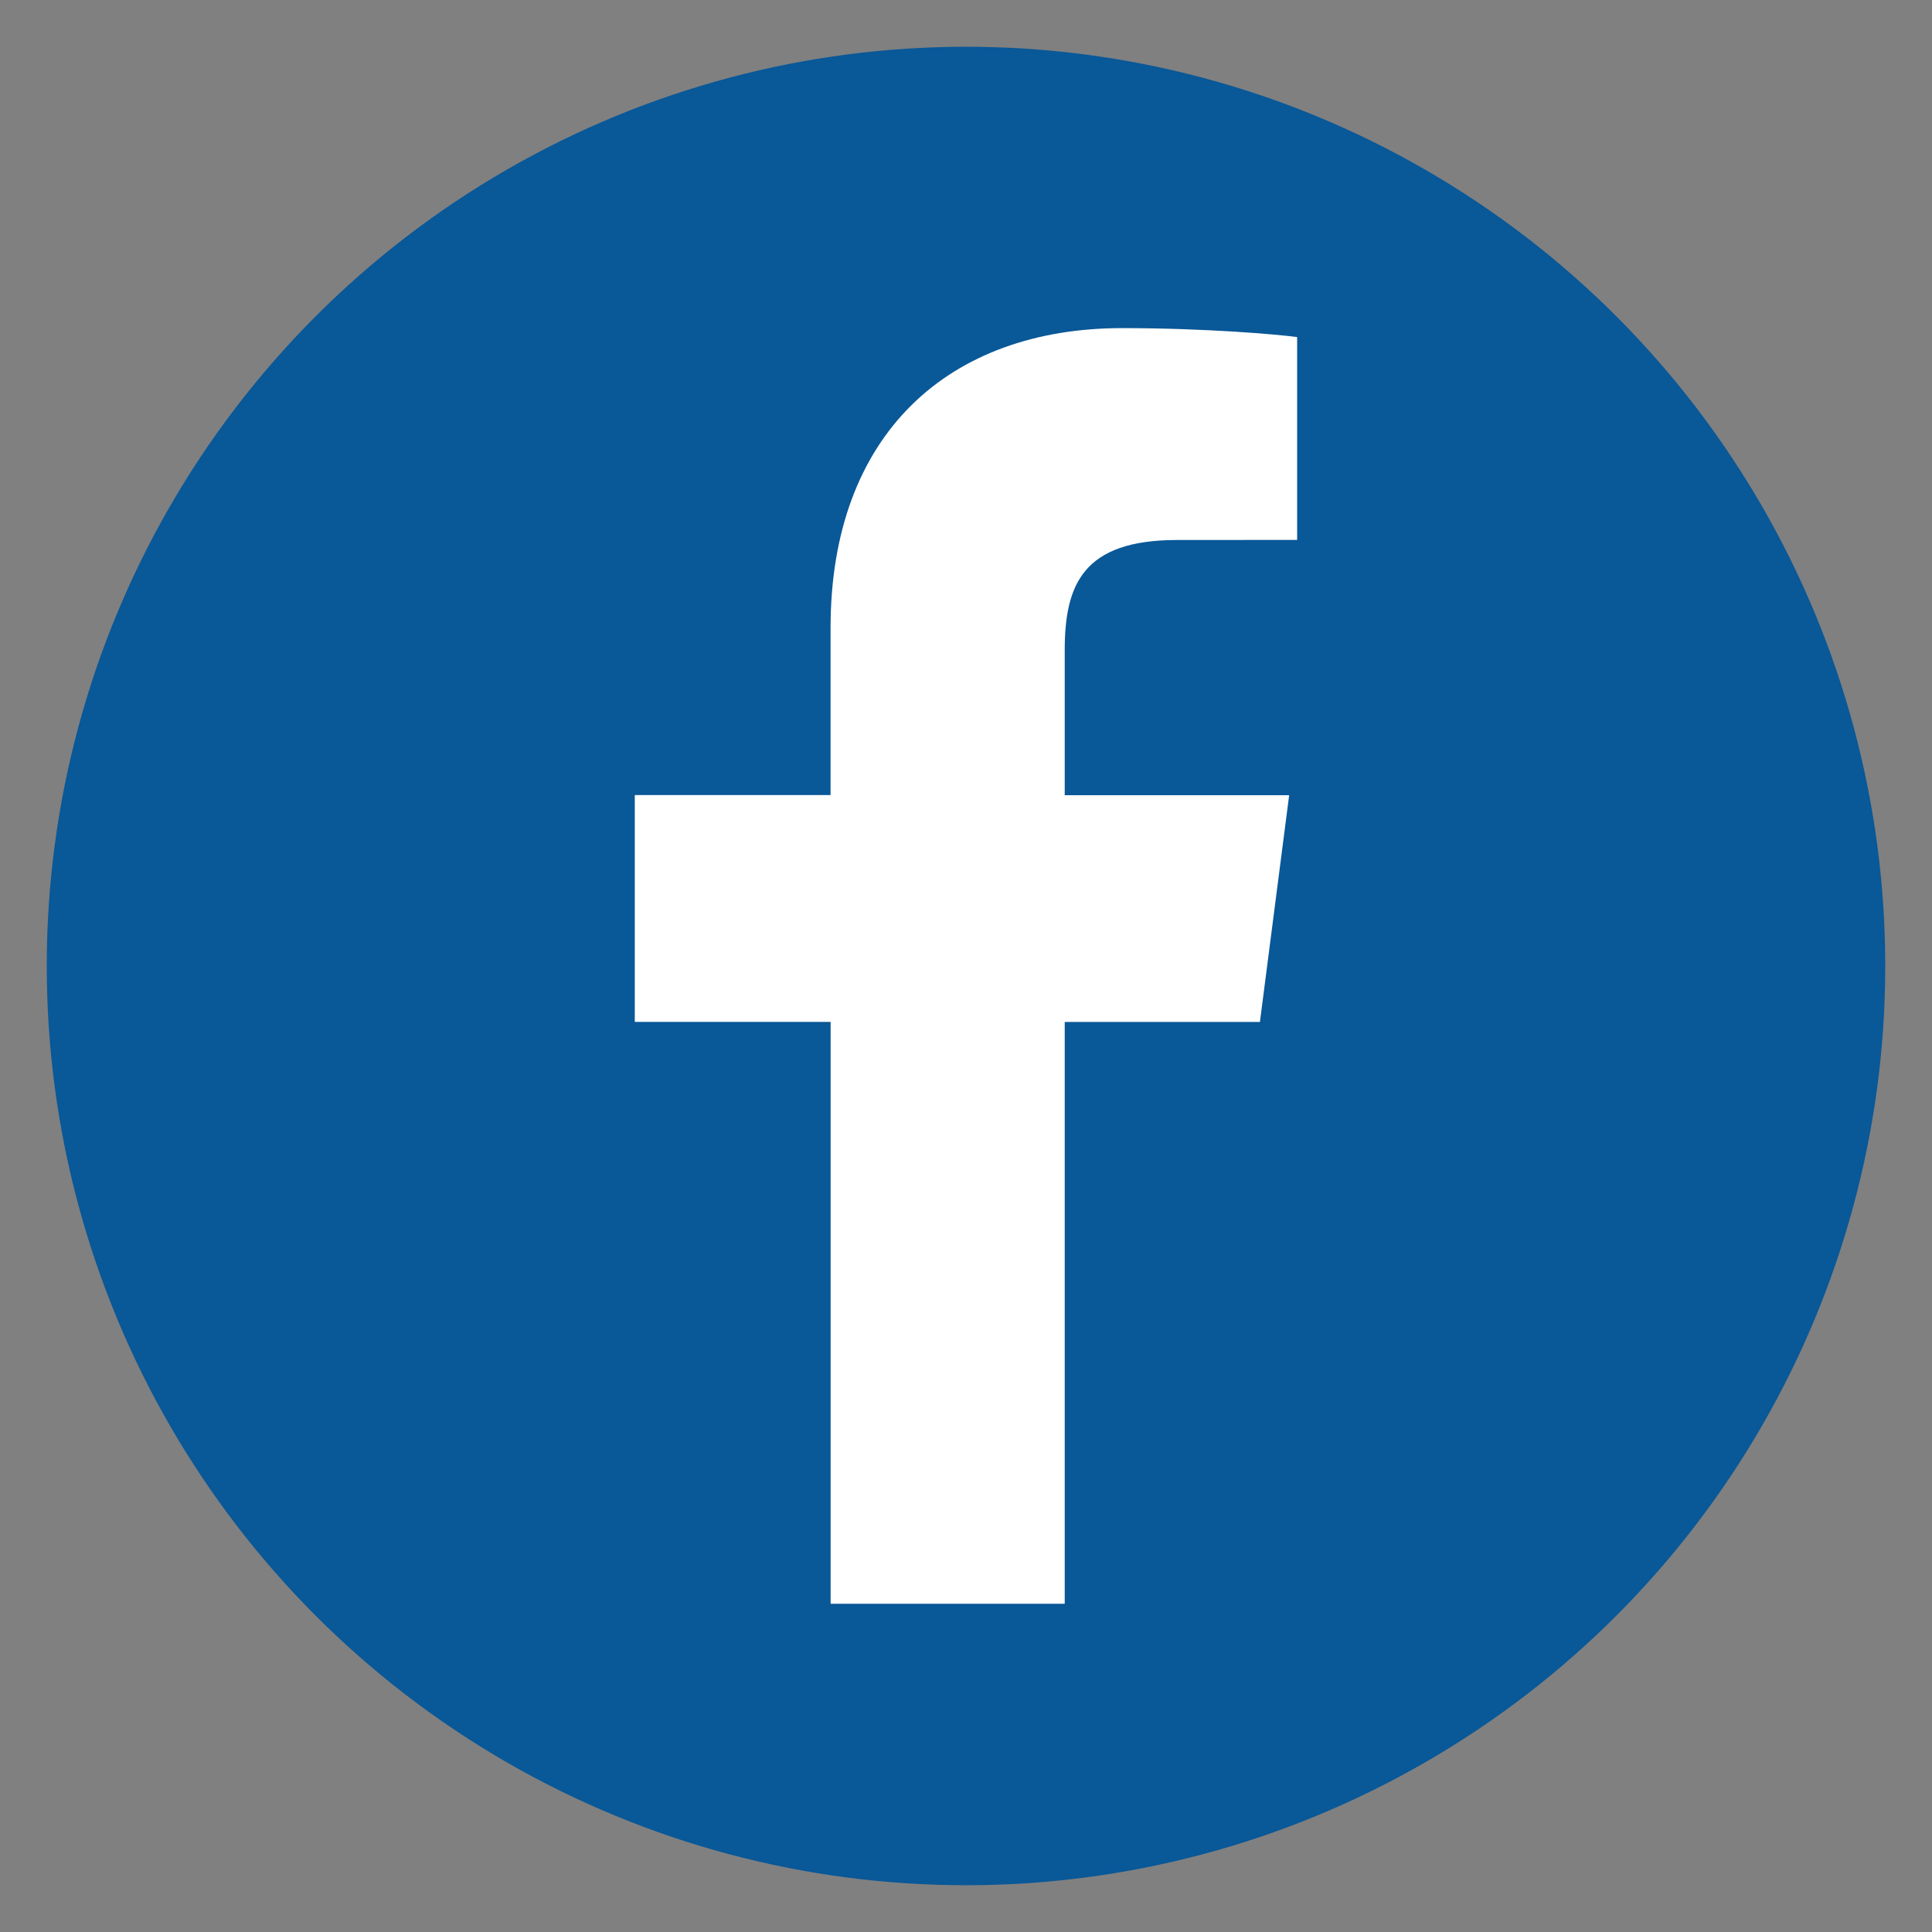
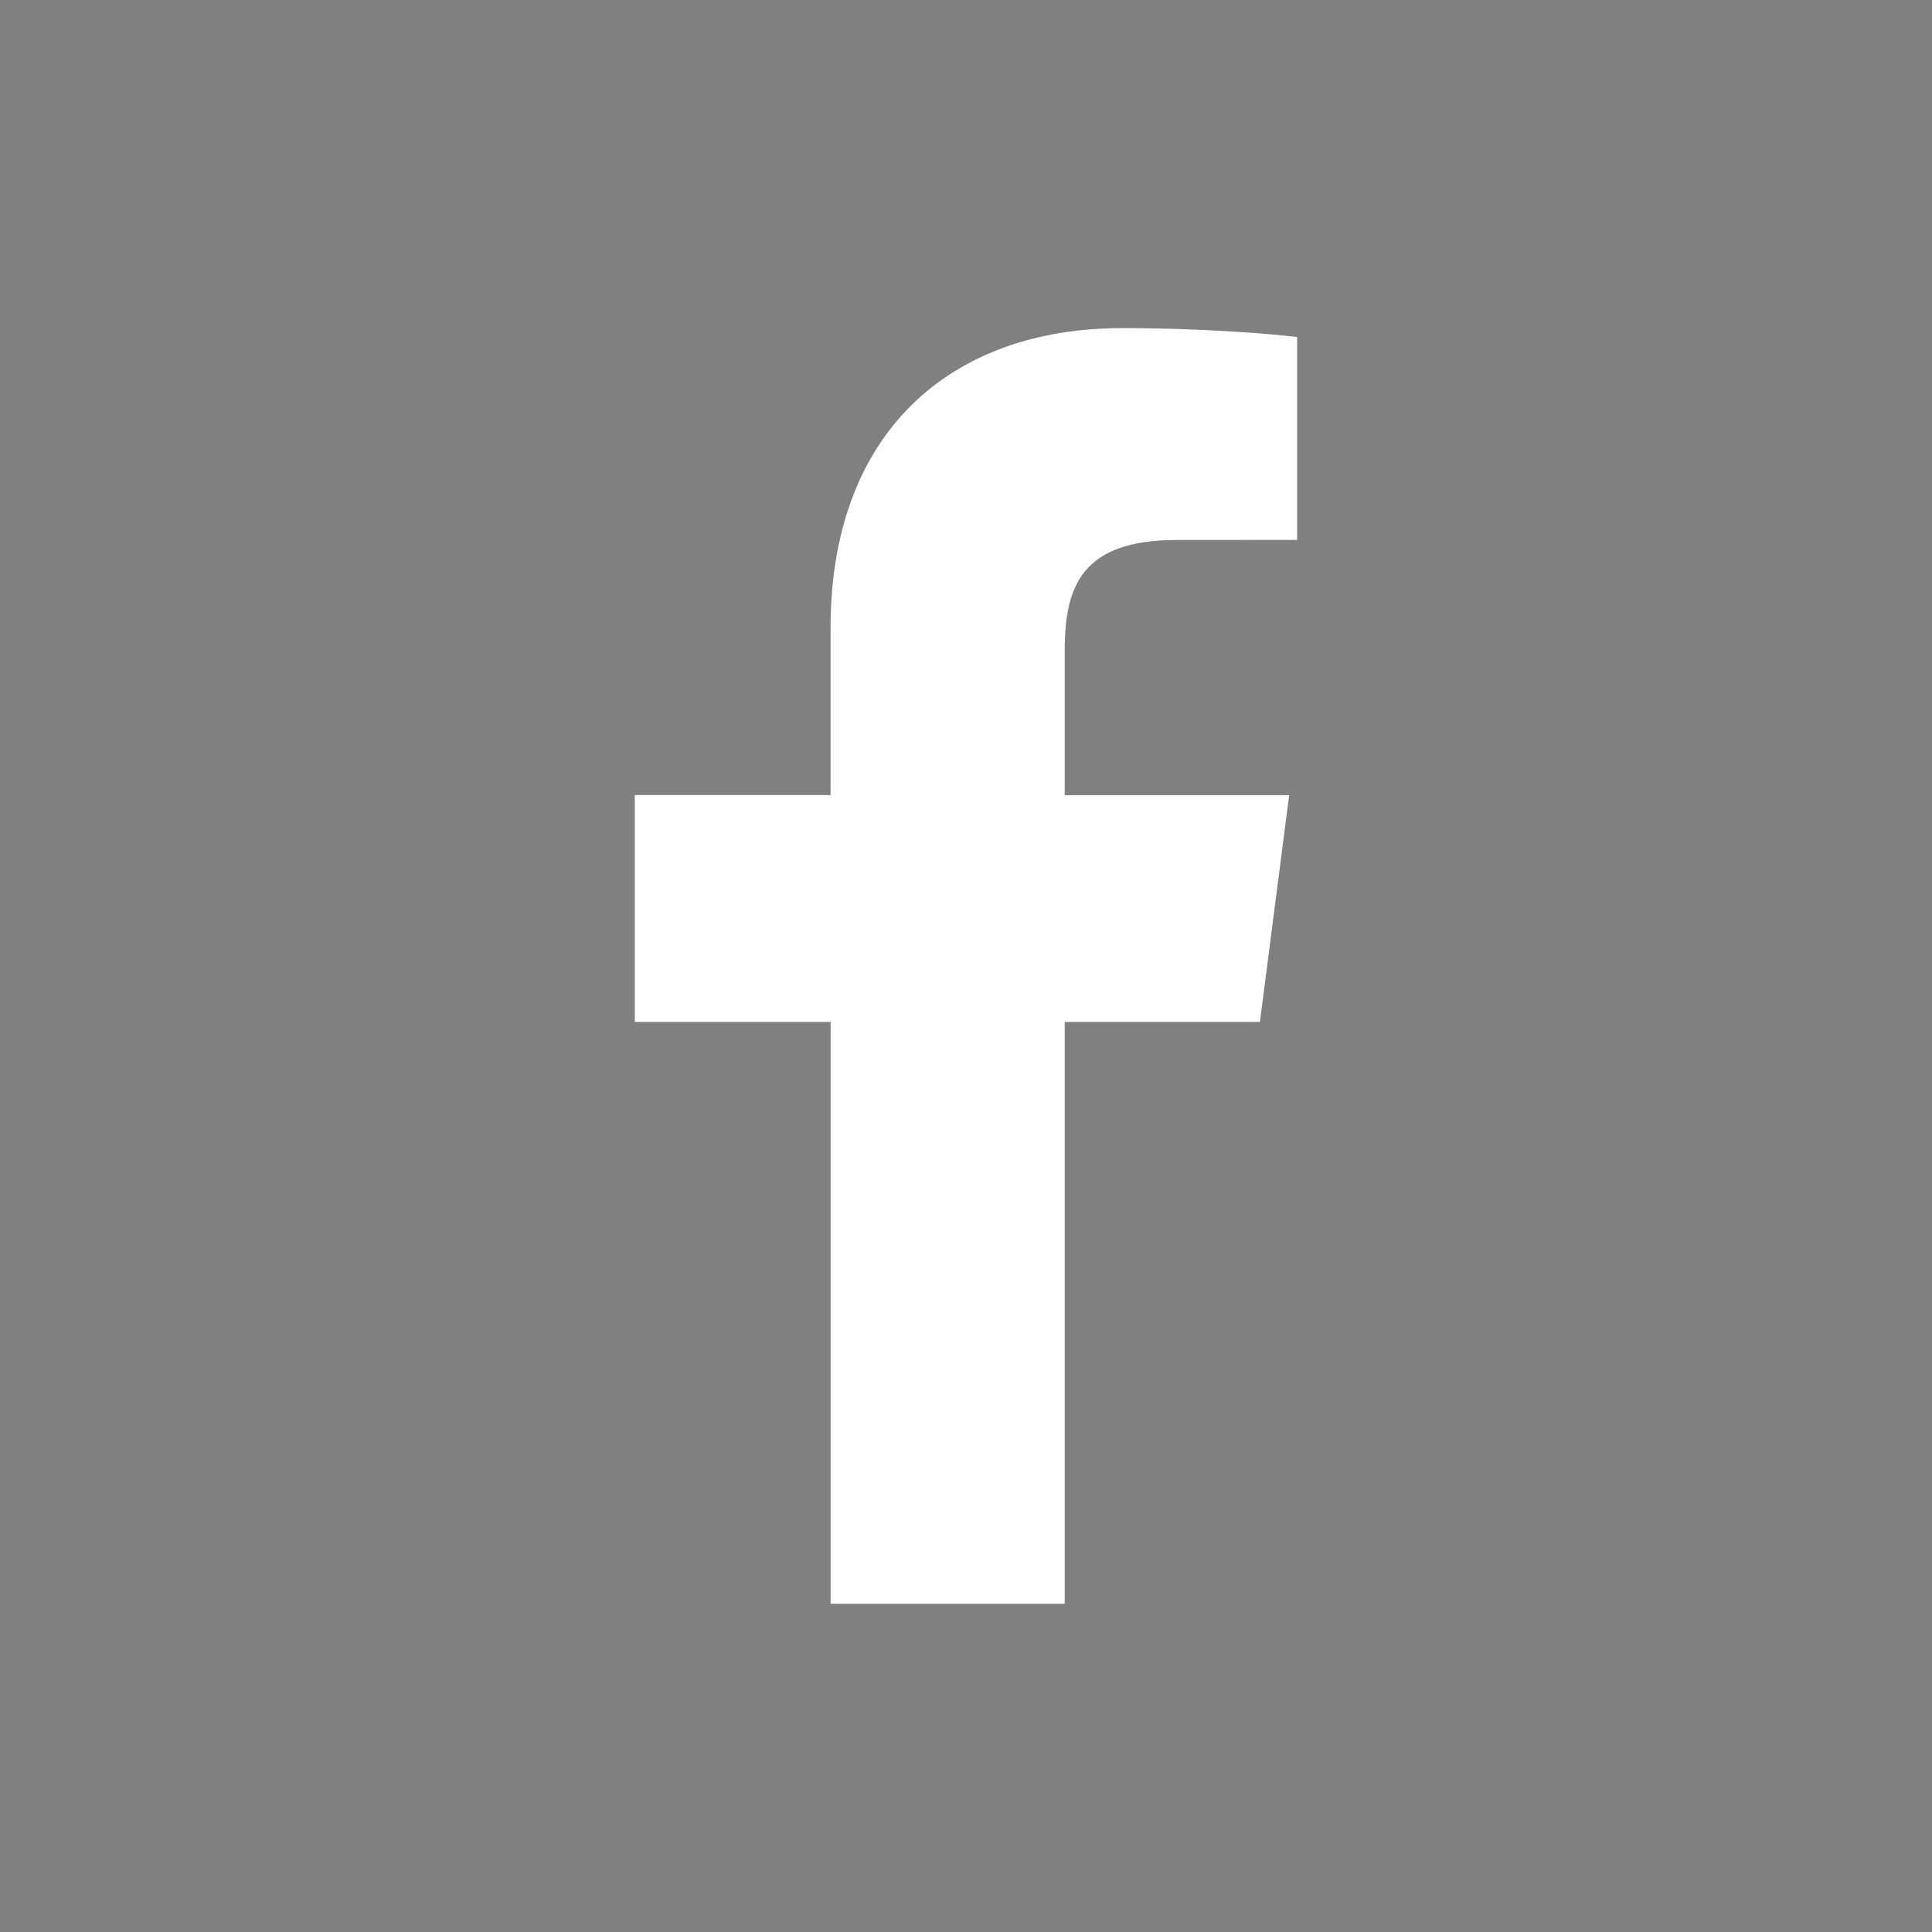
<svg xmlns="http://www.w3.org/2000/svg" version="1.1" id="圖層_1" x="0px" y="0px" width="30px" height="30px" viewBox="0 0 30 30" enable-background="new 0 0 30 30" xml:space="preserve">
  <rect x="0" y="0" width="30" height="30" fill="#808080" stroke="none" />
  <g>
-     <circle fill="#095898" cx="15" cy="15" r="14.274" />
    <path id="f_1_" fill="#FFFFFF" d="M16.533,24.904v-9.035h3.031l0.454-3.521h-3.485v-2.249c0-1.018,0.281-1.714,1.746-1.714   l1.863-0.001v-3.15c-0.322-0.043-1.43-0.139-2.717-0.139c-2.688,0-4.528,1.641-4.528,4.653v2.598h-3.04v3.522h3.041v9.035H16.533   L16.533,24.904z" />
  </g>
</svg>